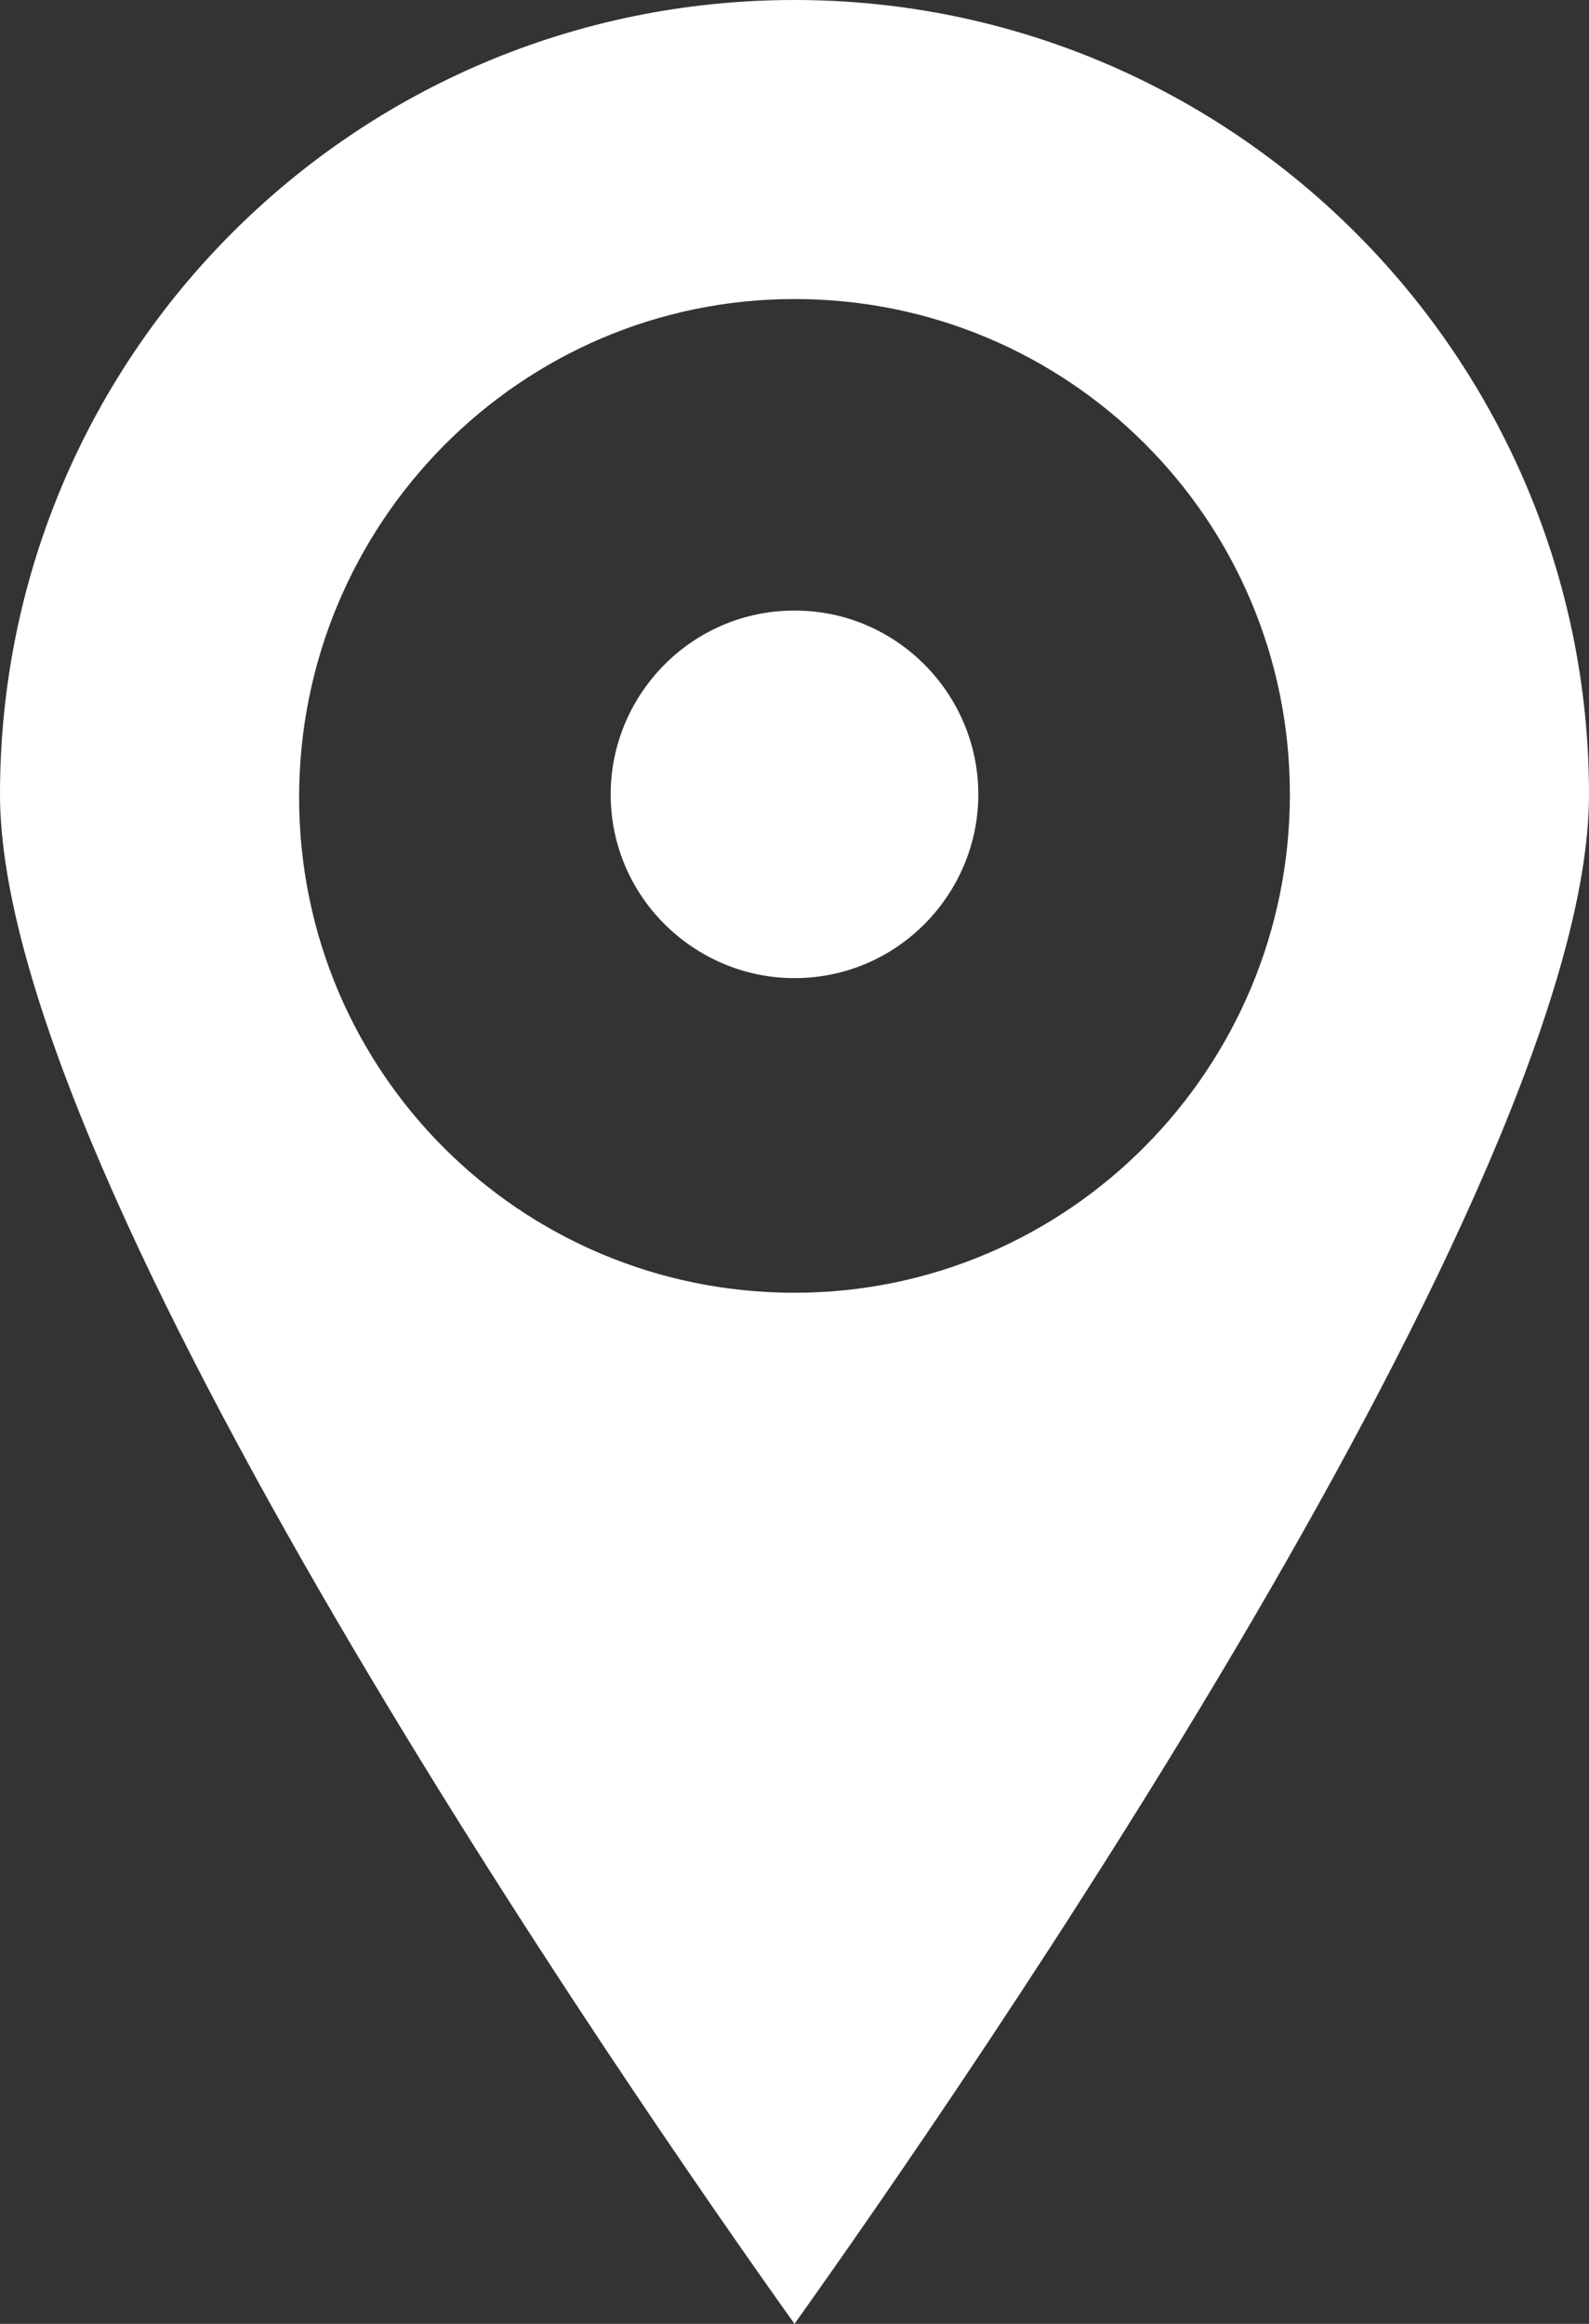
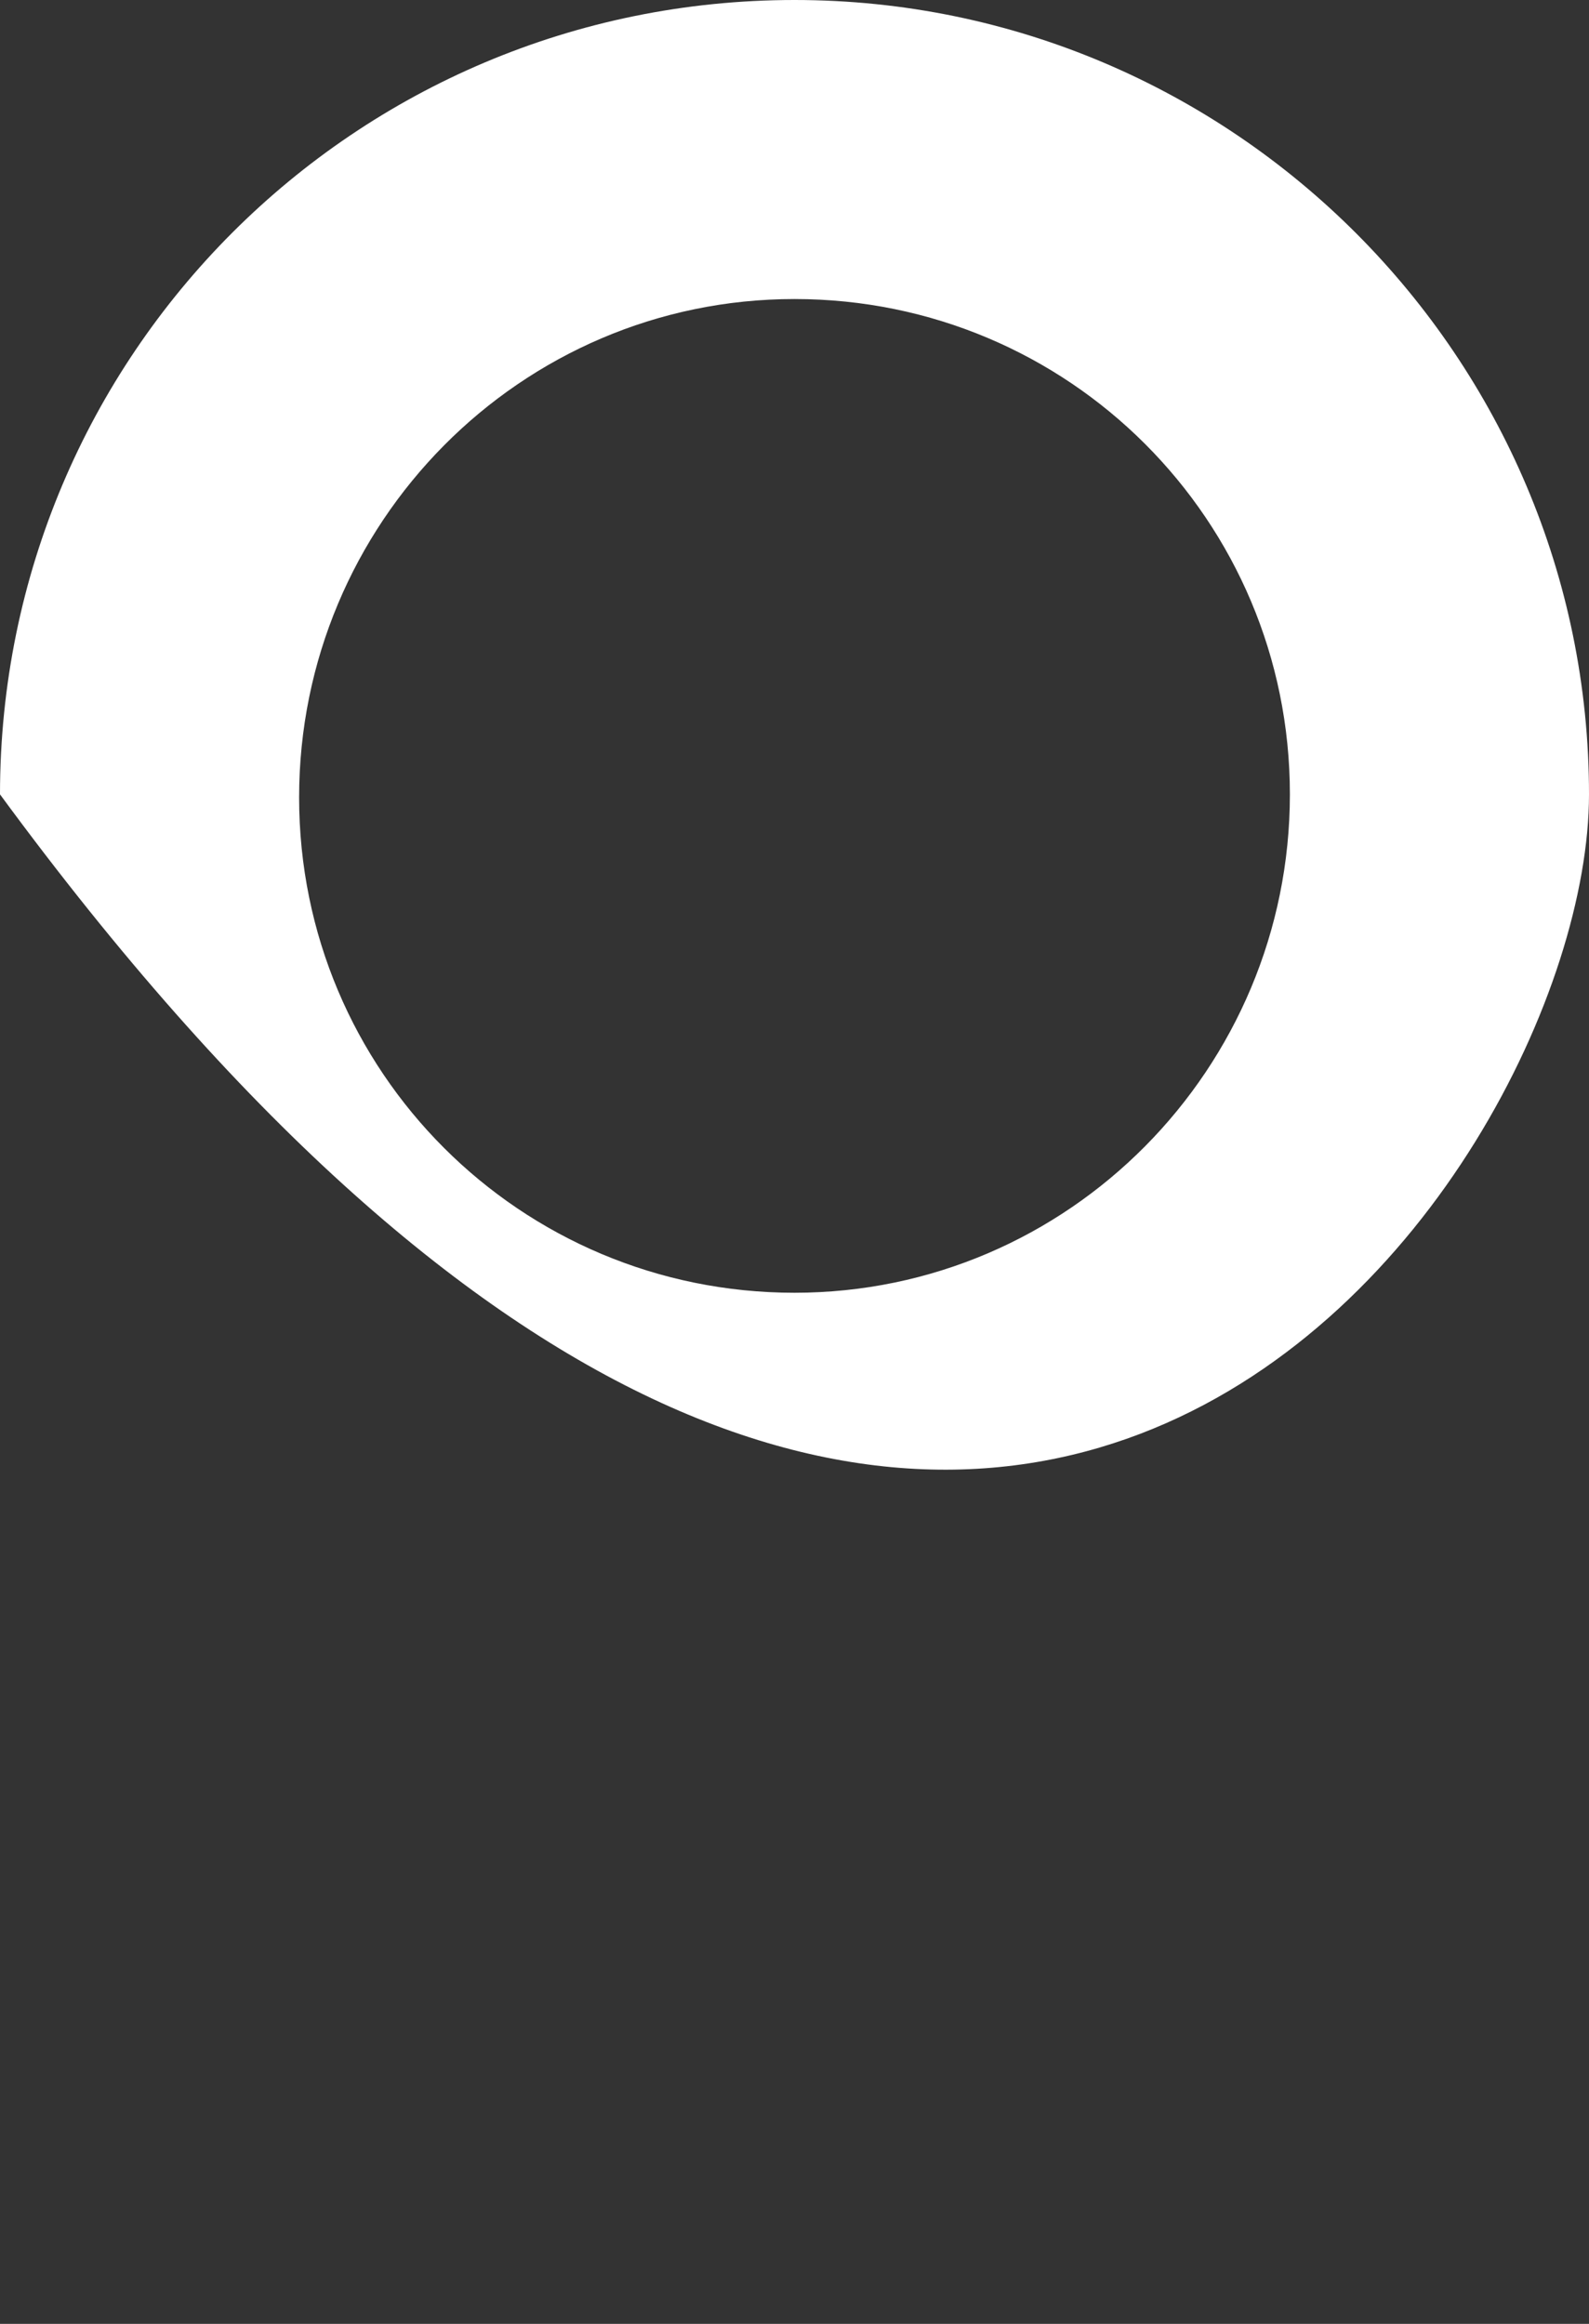
<svg xmlns="http://www.w3.org/2000/svg" width="317.34px" height="464.18px" viewBox="0 0 317.34 464.18" version="1.1">
  <rect x="0" y="0" width="317.34" height="464.18" fill="#333333" stroke="none" />
  <title>Antenne</title>
  <g id="Symbols" stroke="none" stroke-width="1" fill="none" fill-rule="evenodd">
    <g id="Antenne" fill="#FFFFFF" fill-rule="nonzero">
      <g>
-         <path d="M158.67,0 C70.936,0 0,70.934 0,158.67 C0,236.447 126.31,418.76 158.67,464.18 C191.025,418.758 317.34,236.45 317.34,158.67 C317.34,71.557 246.406,0 158.67,0 Z M158.67,258.22 C103.916,258.22 59.736,214.04 59.736,159.286 C59.736,104.532 103.916,59.731 158.67,59.731 C213.424,59.731 257.604,103.911 257.604,158.665 C257.604,213.419 213.424,258.22 158.67,258.22 Z" id="Shape" />
-         <path d="M158.67,121.954 C138.135,121.954 121.959,138.755 121.959,158.665 C121.959,179.2 138.76,195.376 158.67,195.376 C179.205,195.376 195.381,178.575 195.381,158.665 C195.381,138.751 179.205,121.954 158.67,121.954 L158.67,121.954 Z" id="Path" />
+         <path d="M158.67,0 C70.936,0 0,70.934 0,158.67 C191.025,418.758 317.34,236.45 317.34,158.67 C317.34,71.557 246.406,0 158.67,0 Z M158.67,258.22 C103.916,258.22 59.736,214.04 59.736,159.286 C59.736,104.532 103.916,59.731 158.67,59.731 C213.424,59.731 257.604,103.911 257.604,158.665 C257.604,213.419 213.424,258.22 158.67,258.22 Z" id="Shape" />
      </g>
    </g>
  </g>
</svg>